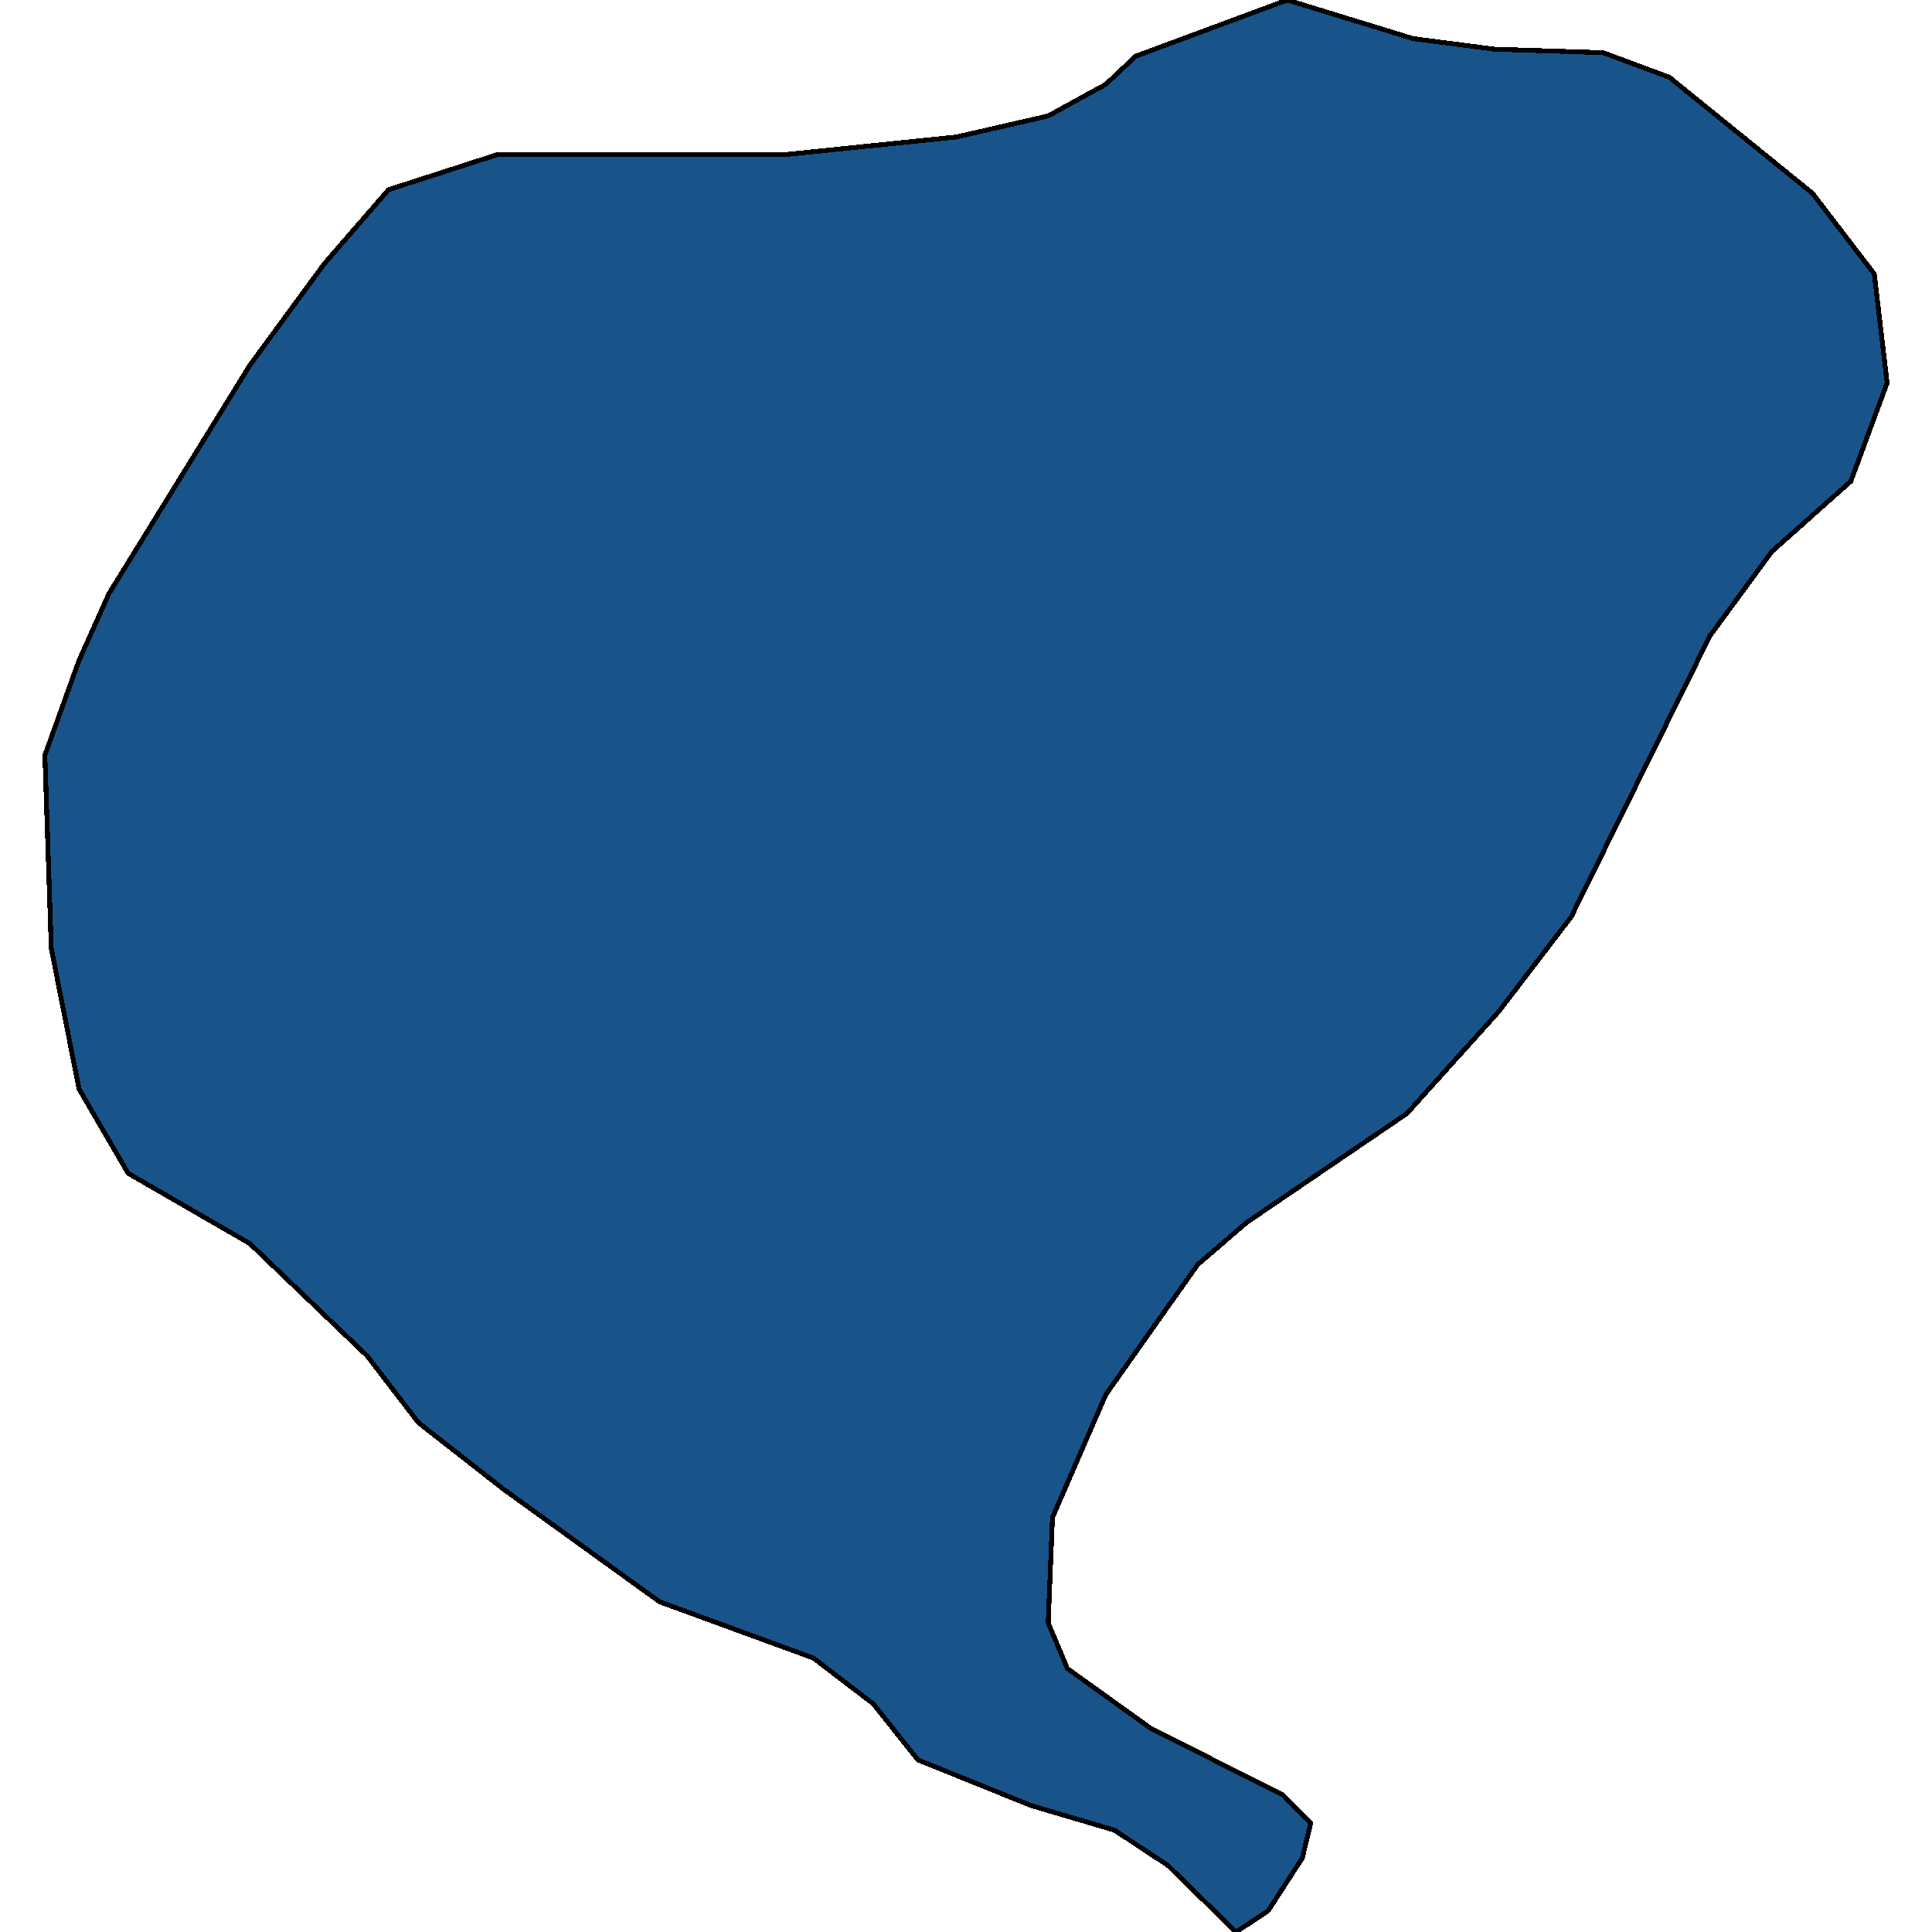
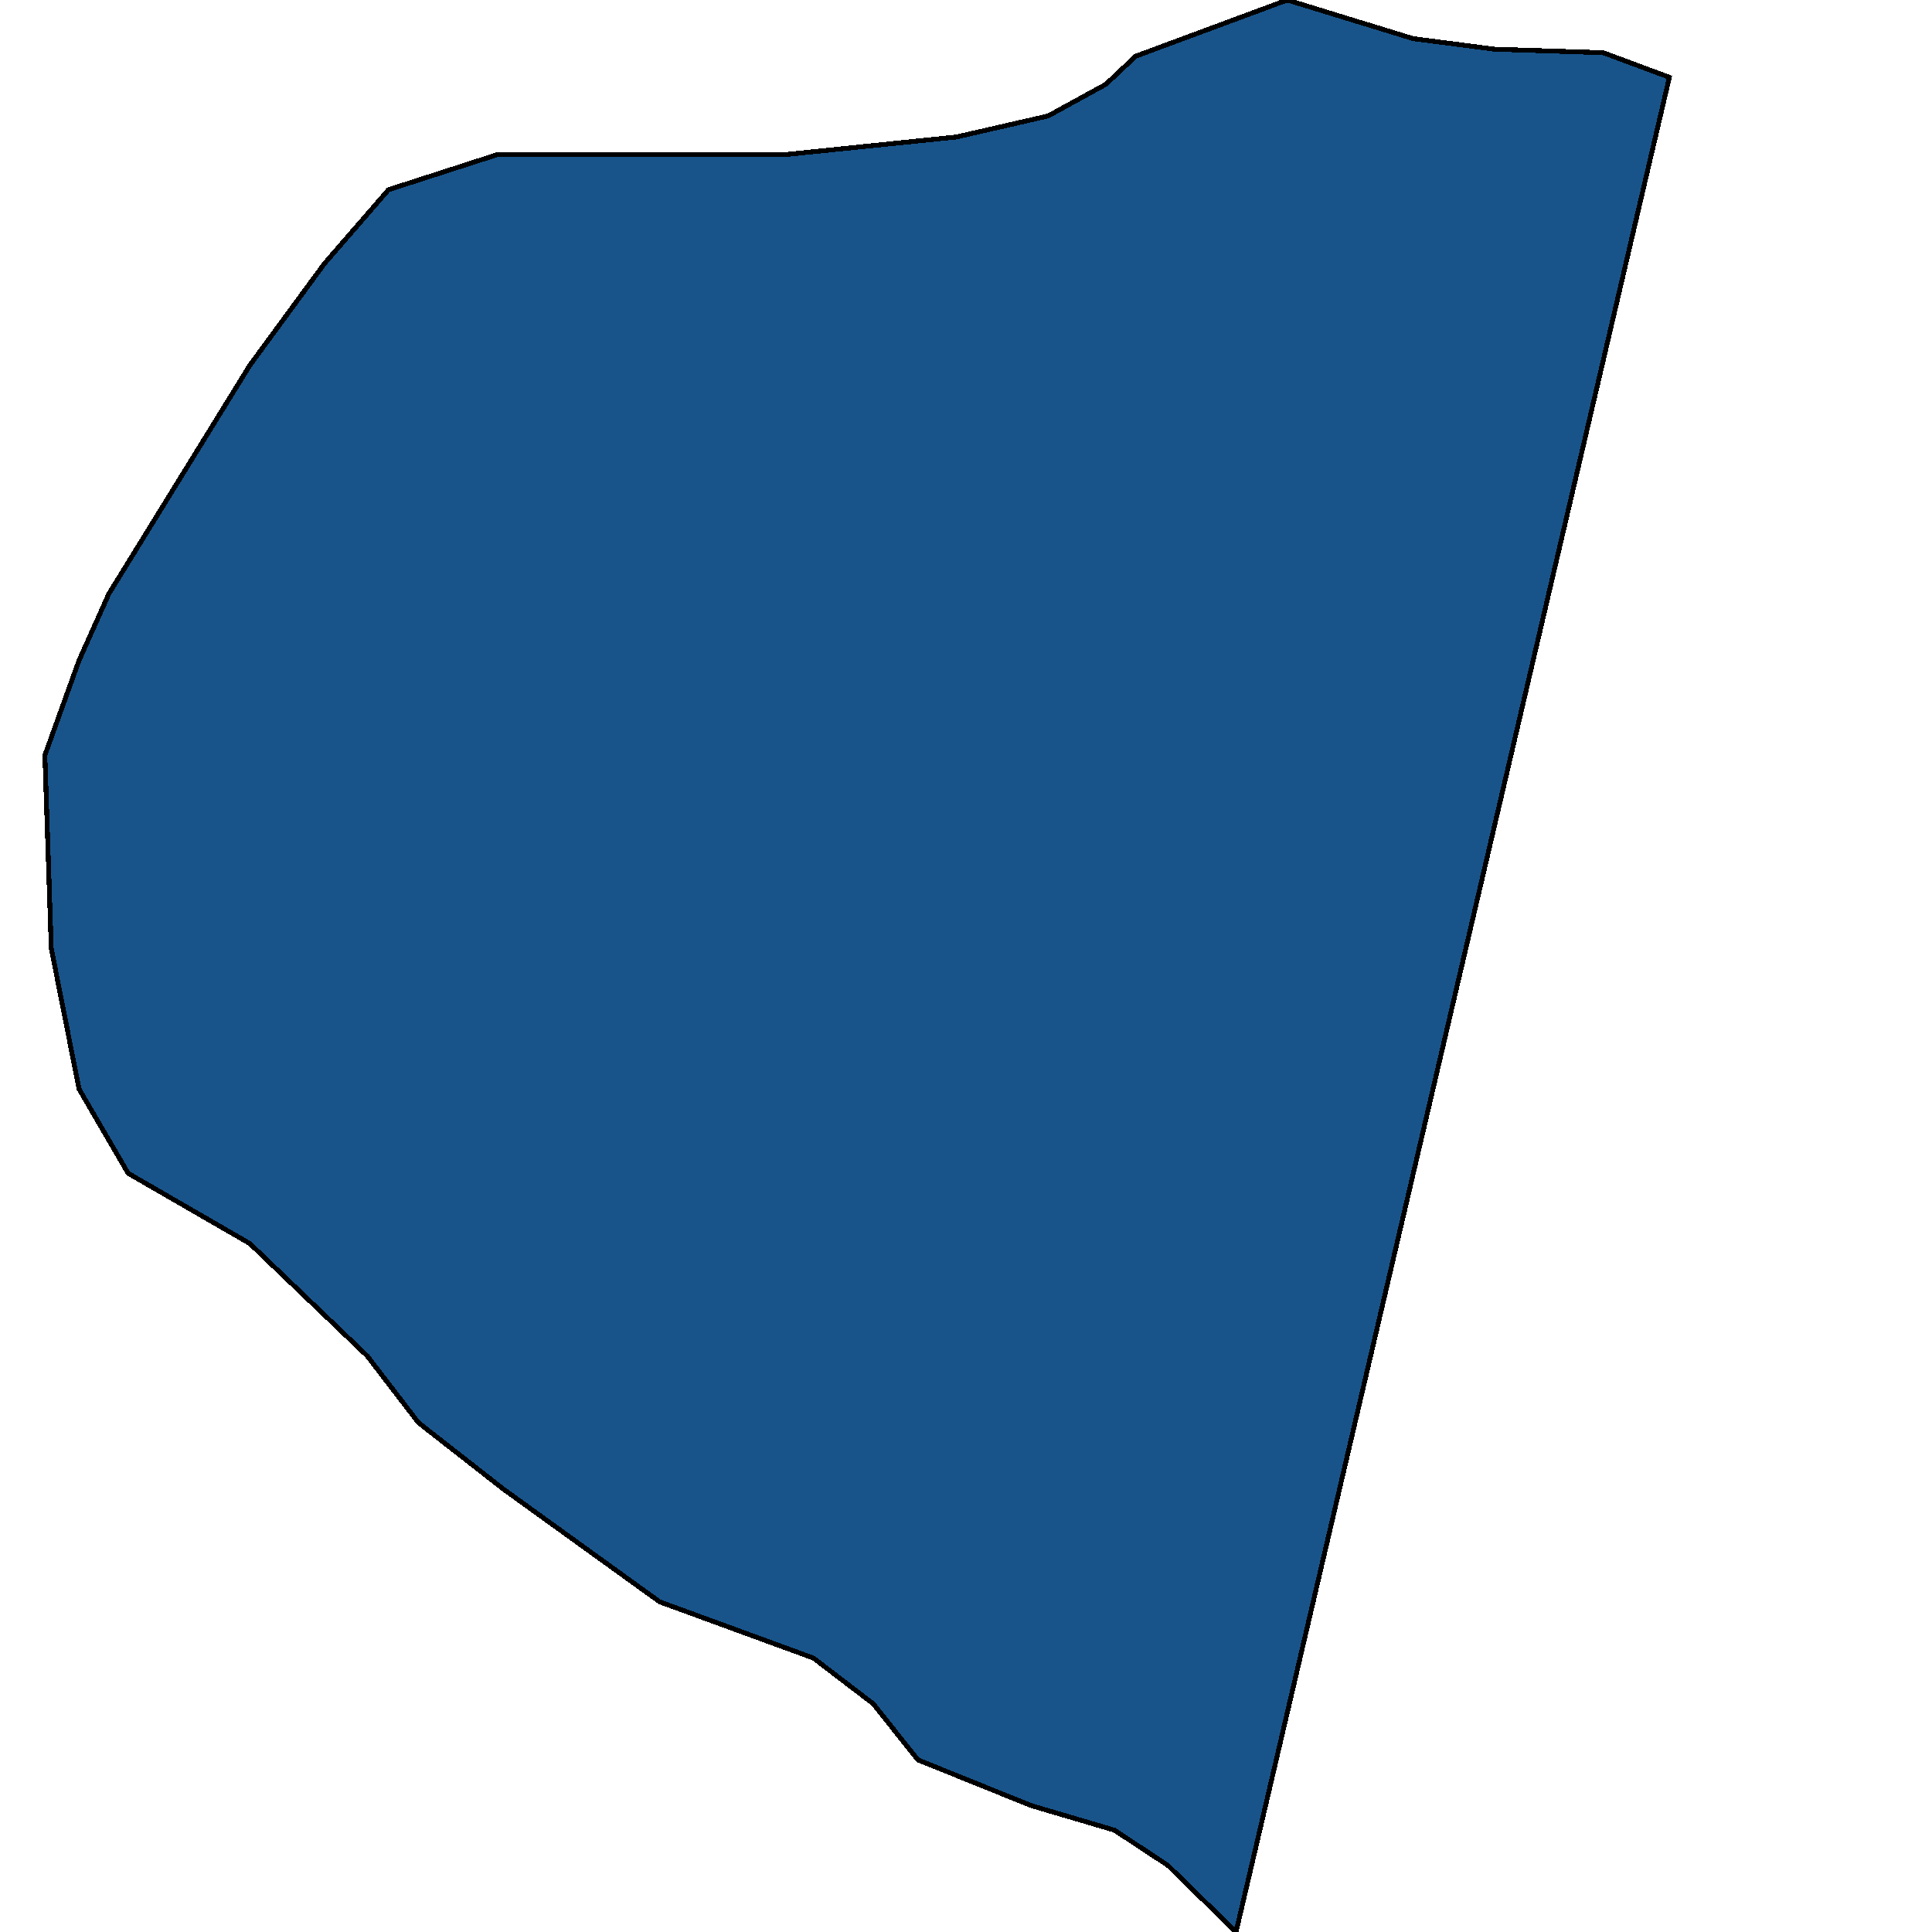
<svg xmlns="http://www.w3.org/2000/svg" width="400" height="400">
-   <path d="m255.909 400-14.143-13.817-11.05-7.273-17.236-5.09-23.424-9.454-9.282-11.636-12.375-9.454-31.821-11.636-32.264-23.272-17.679-13.818-10.607-13.817L51.72 257.46l-25.192-14.545-10.165-17.454-5.746-29.091-1.326-40 7.072-19.637 6.187-13.819L51.72 75.64l15.469-21.092 13.259-15.273 22.54-7.273h59.666l35.357-3.637 19.005-4.364 11.933-6.545 6.187-5.819L266.516 0l26.076 8 16.795 2.182 22.54.728L345.628 16l29.612 24.001 12.817 16.728 2.652 22.547-7.514 20.364-16.352 14.546-12.817 17.455-28.728 58.182-15.027 19.637-19.005 21.09-33.147 22.546-10.166 8.727-19.004 26.908-11.05 25.454-.883 21.817 3.977 9.455 17.237 12.363 27.402 13.817 5.746 5.818-1.768 7.272-7.072 10.909Z" style="stroke:#000;fill:#18548a;shape-rendering:crispEdges;stroke-width:1px" />
+   <path d="m255.909 400-14.143-13.817-11.05-7.273-17.236-5.09-23.424-9.454-9.282-11.636-12.375-9.454-31.821-11.636-32.264-23.272-17.679-13.818-10.607-13.817L51.72 257.46l-25.192-14.545-10.165-17.454-5.746-29.091-1.326-40 7.072-19.637 6.187-13.819L51.72 75.64l15.469-21.092 13.259-15.273 22.54-7.273h59.666l35.357-3.637 19.005-4.364 11.933-6.545 6.187-5.819L266.516 0l26.076 8 16.795 2.182 22.54.728L345.628 16Z" style="stroke:#000;fill:#18548a;shape-rendering:crispEdges;stroke-width:1px" />
</svg>